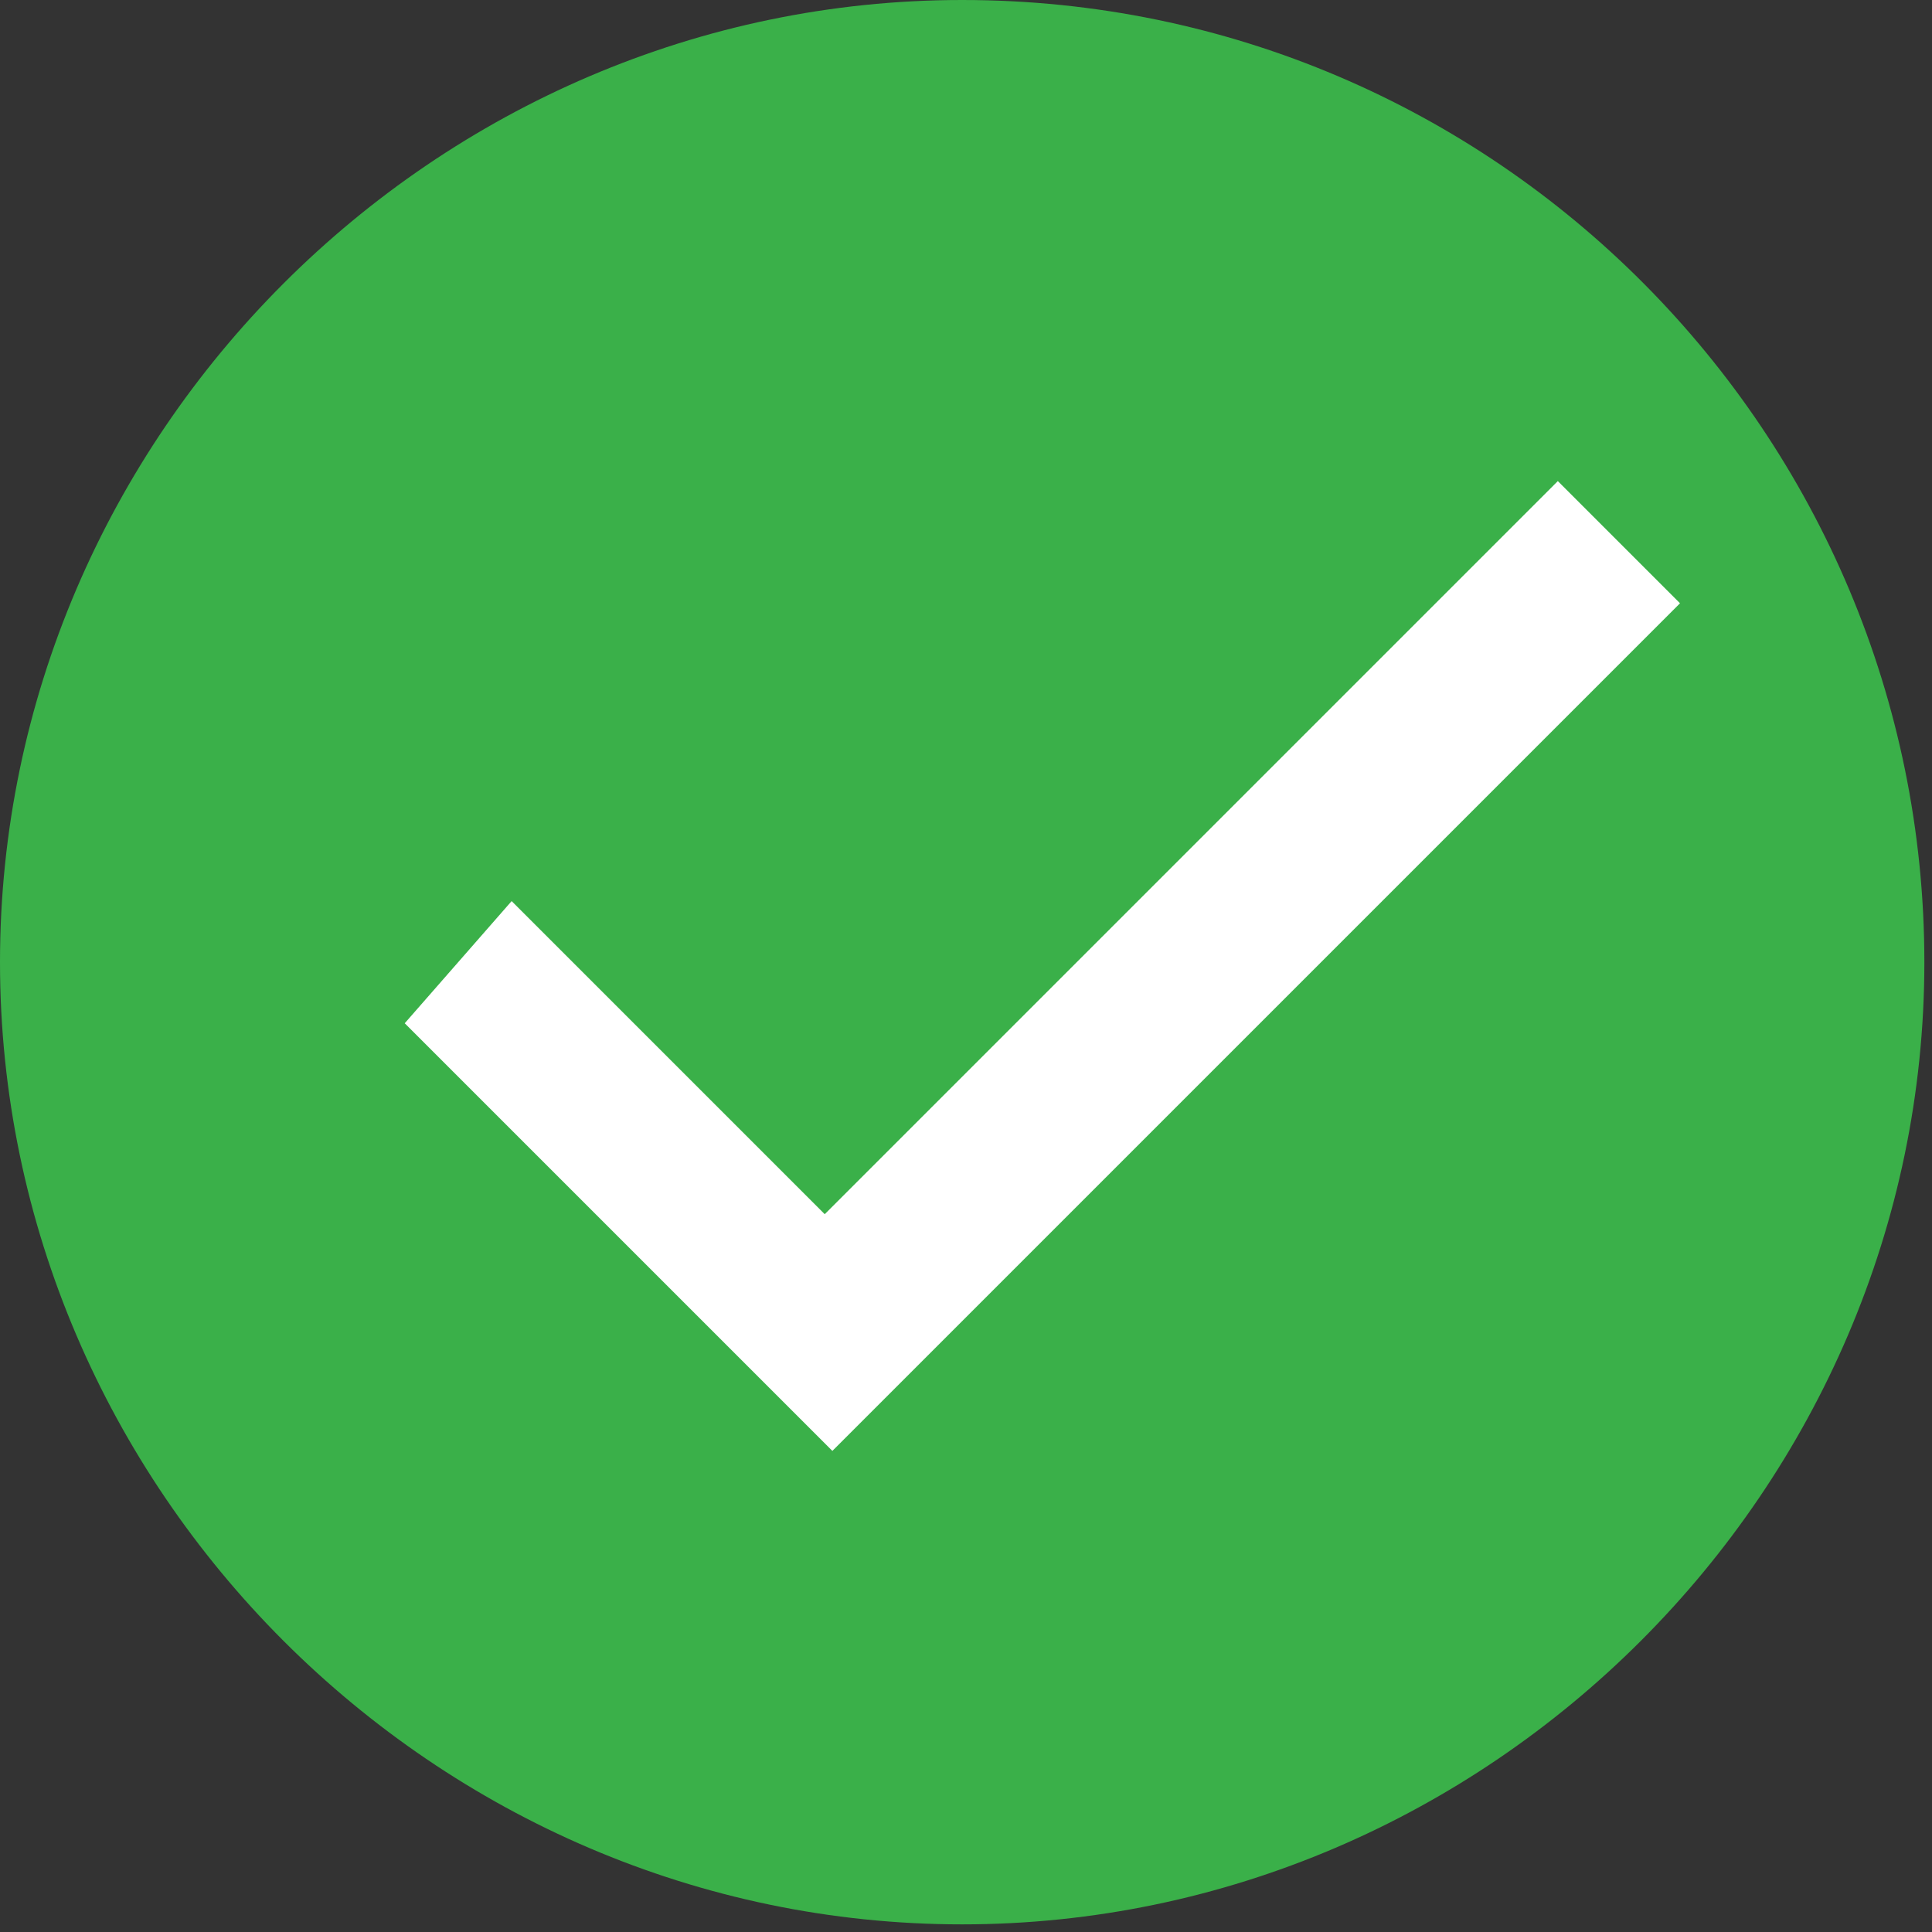
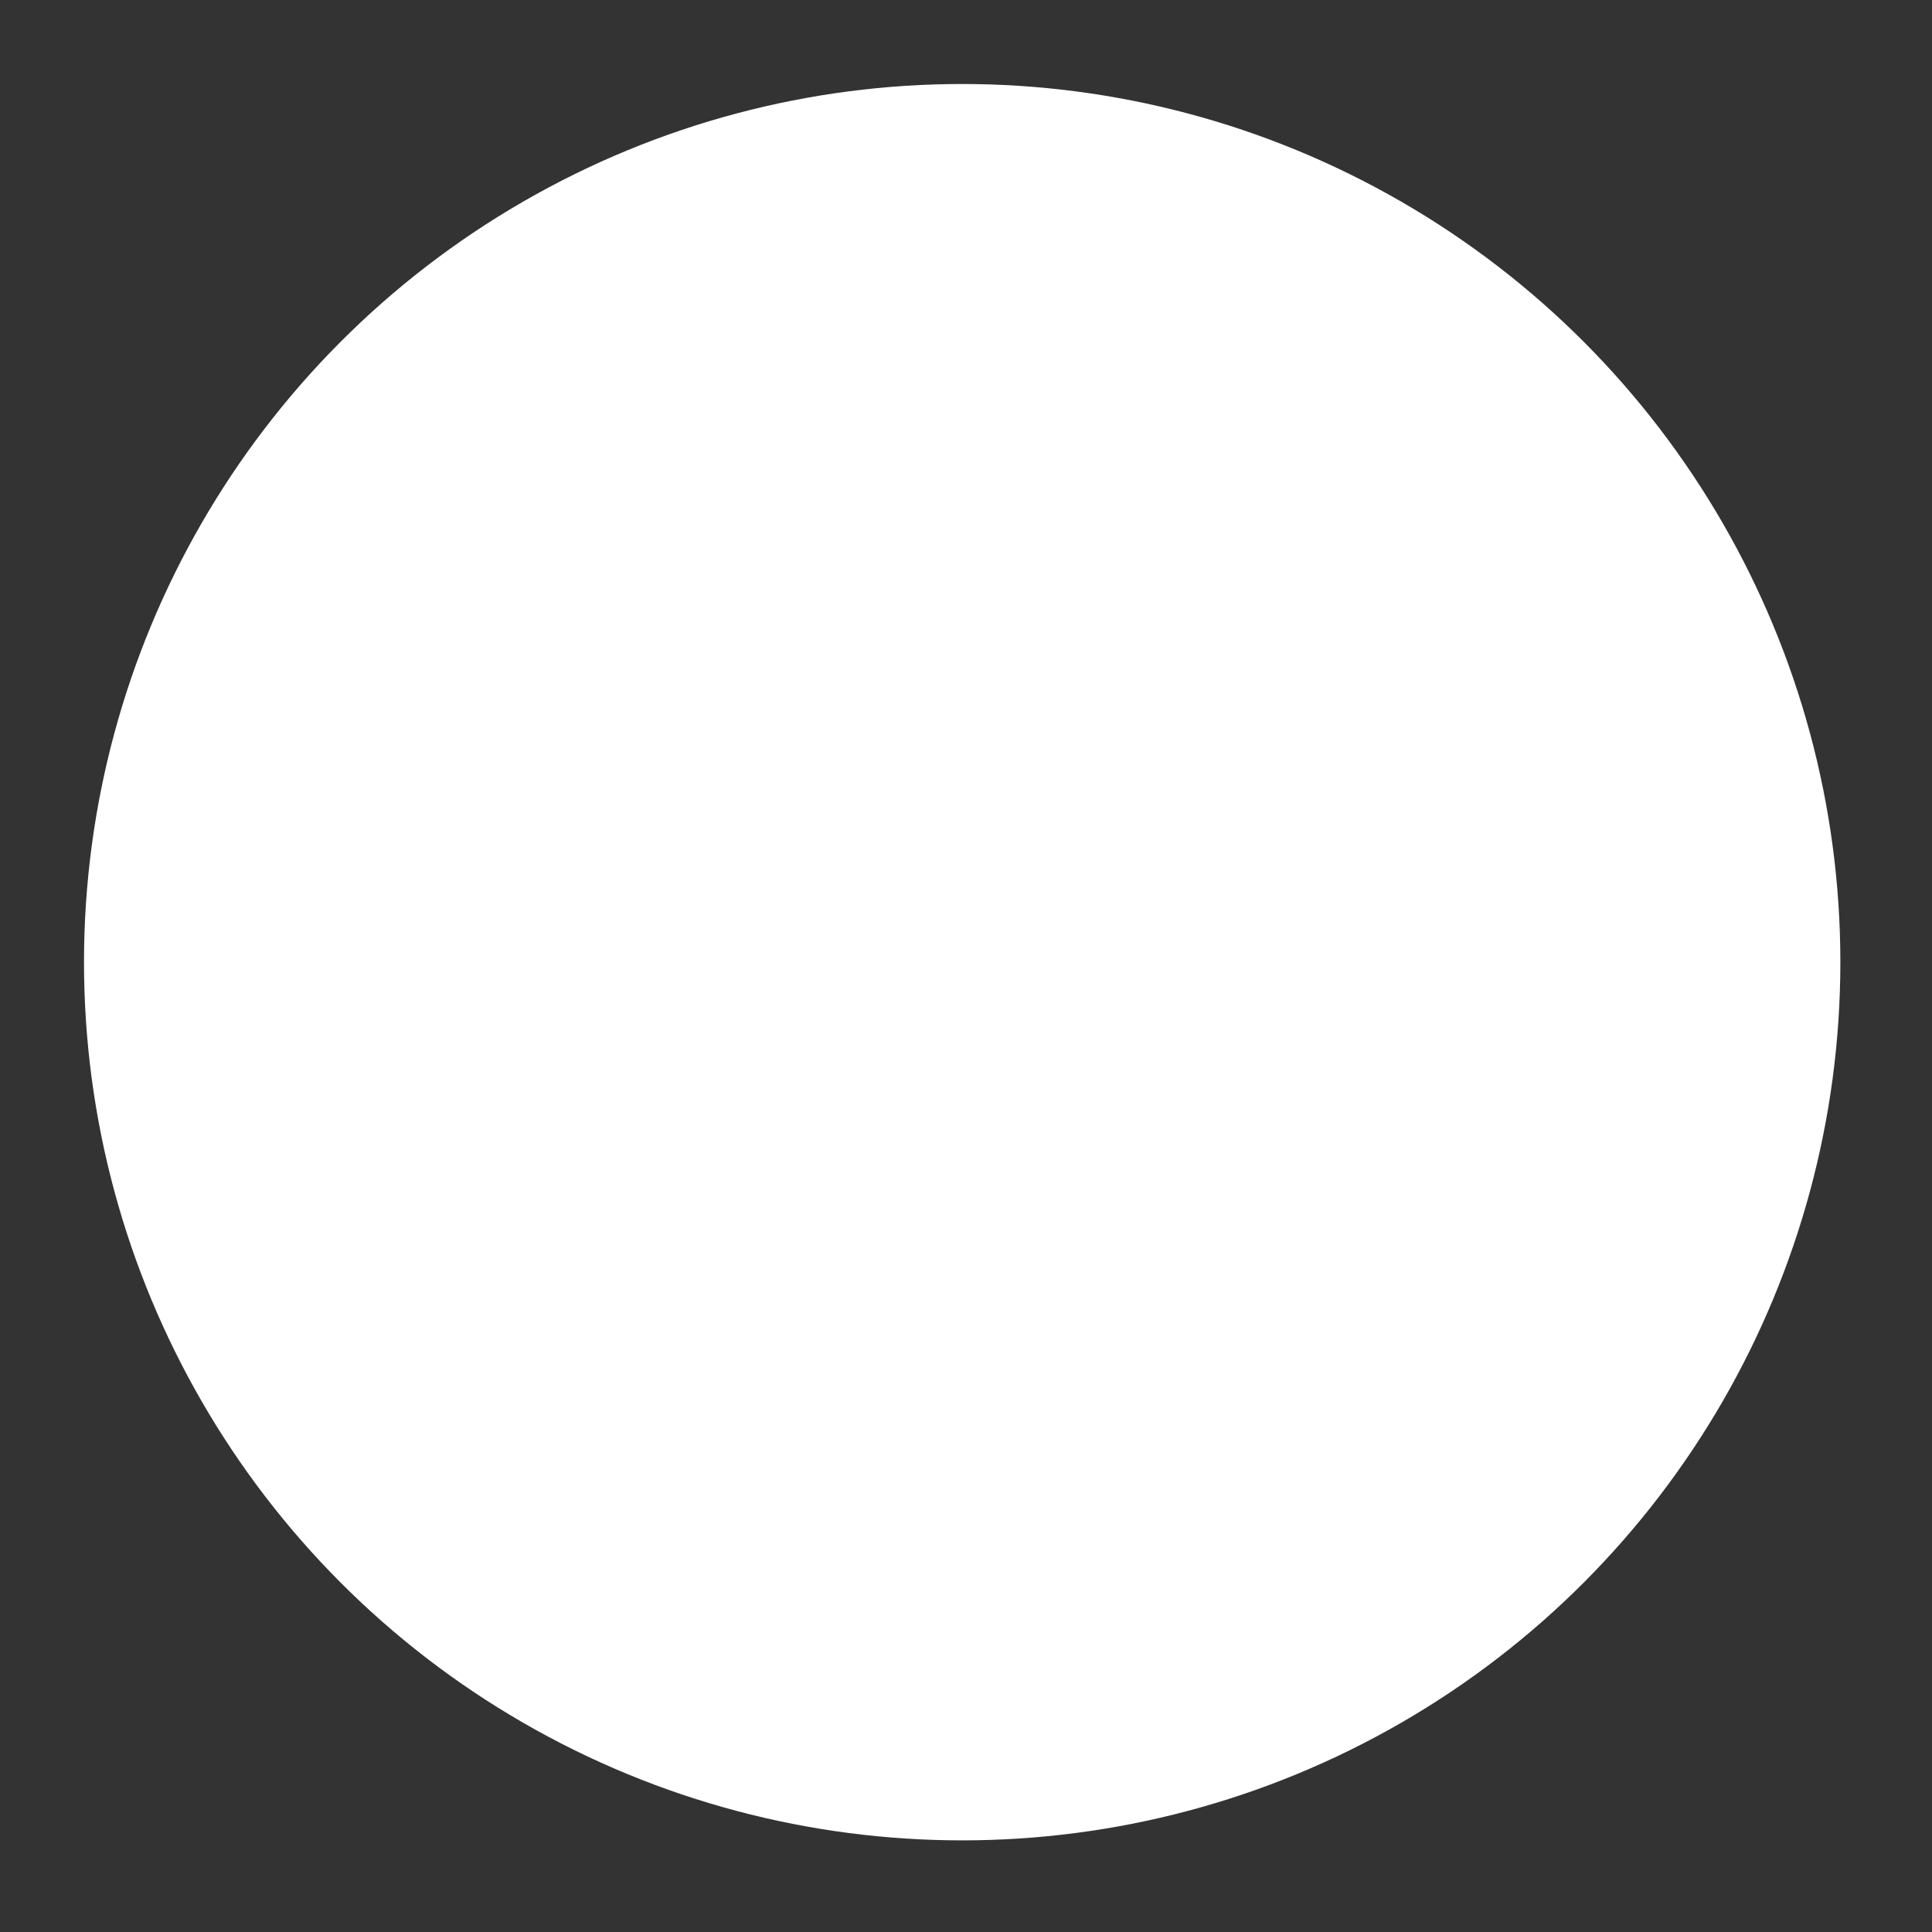
<svg xmlns="http://www.w3.org/2000/svg" version="1.1" id="Layer_3" x="0px" y="0px" width="25.3px" height="25.3px" viewBox="0 0 25.3 25.3" style="enable-background:new 0 0 25.3 25.3;" xml:space="preserve">
  <rect x="0" y="0" width="25.3" height="25.3" fill="#333333" stroke="none" />
  <style type="text/css">
	.st0{fill:#FFFFFF;}
	.st1{fill:#3AB049;}
</style>
  <circle class="st0" cx="12.6" cy="12.6" r="11.5" />
-   <path class="st1" d="M12.6,0C5.7,0,0,5.7,0,12.6s5.7,12.6,12.6,12.6s12.6-5.7,12.6-12.6S19.6,0,12.6,0z M10.9,19l-5.6-5.6l1.4-1.6  l4.1,4.1l9.6-9.6L22,7.9L10.9,19z" />
</svg>